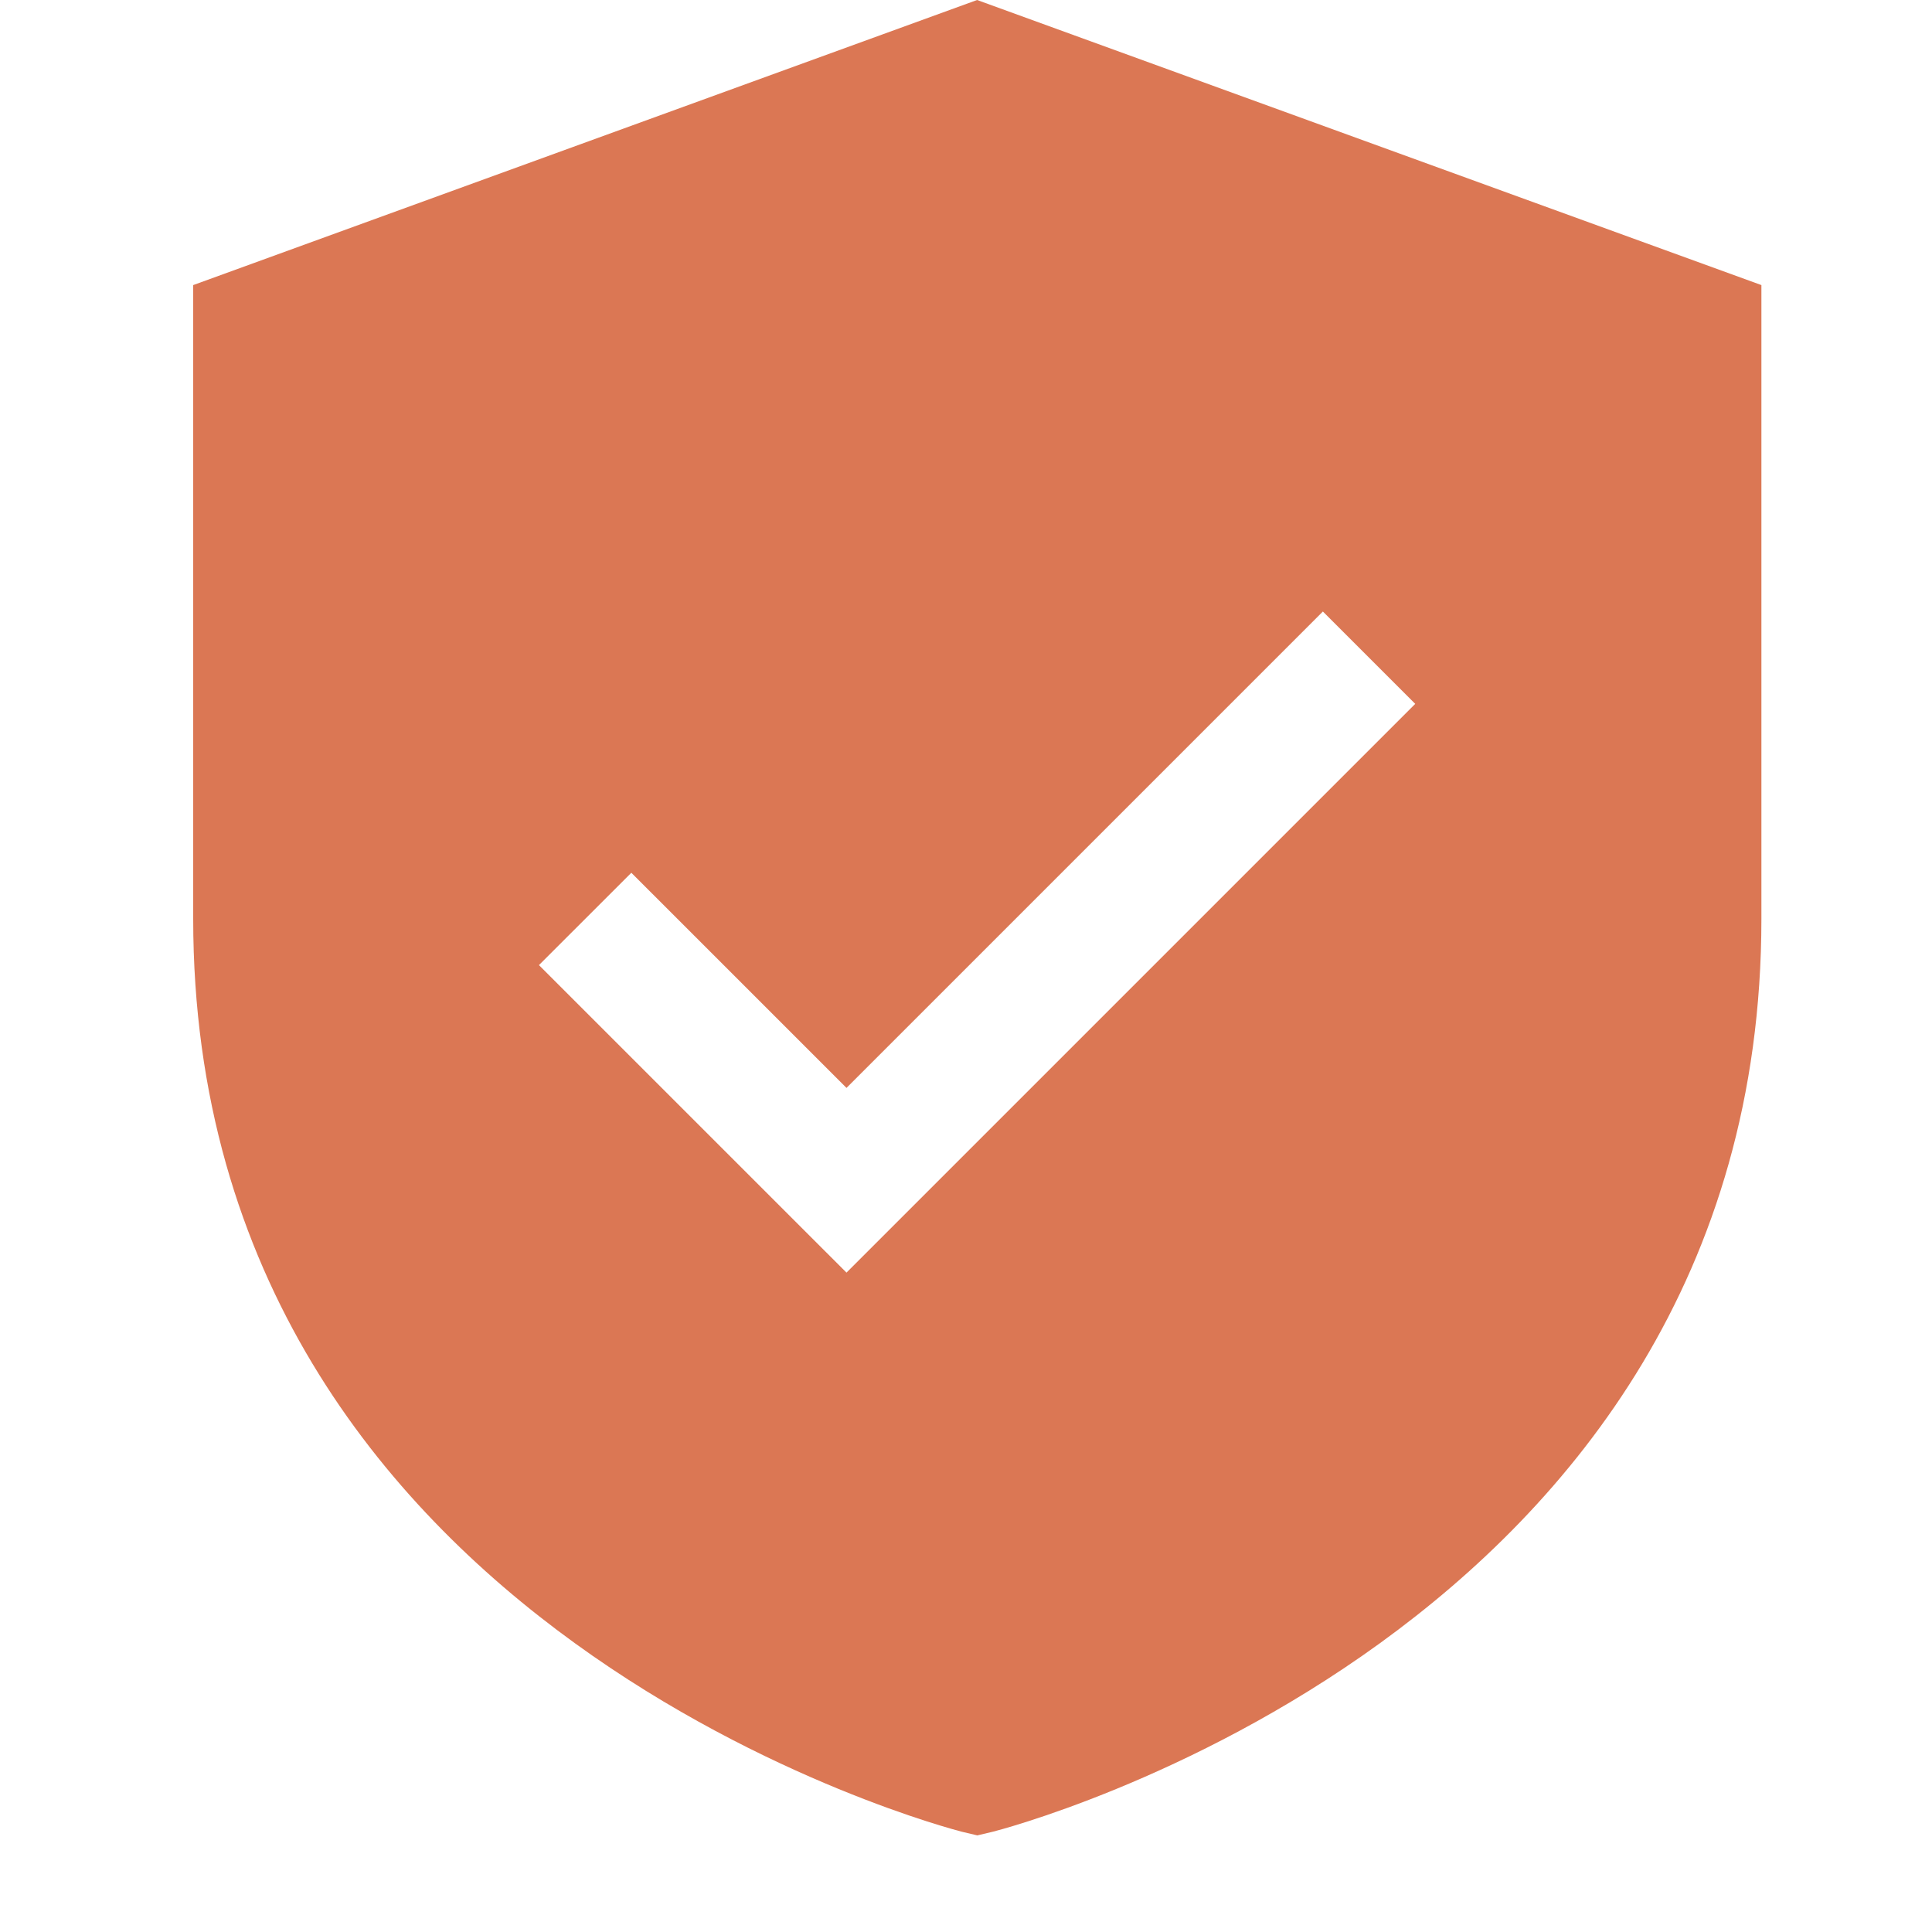
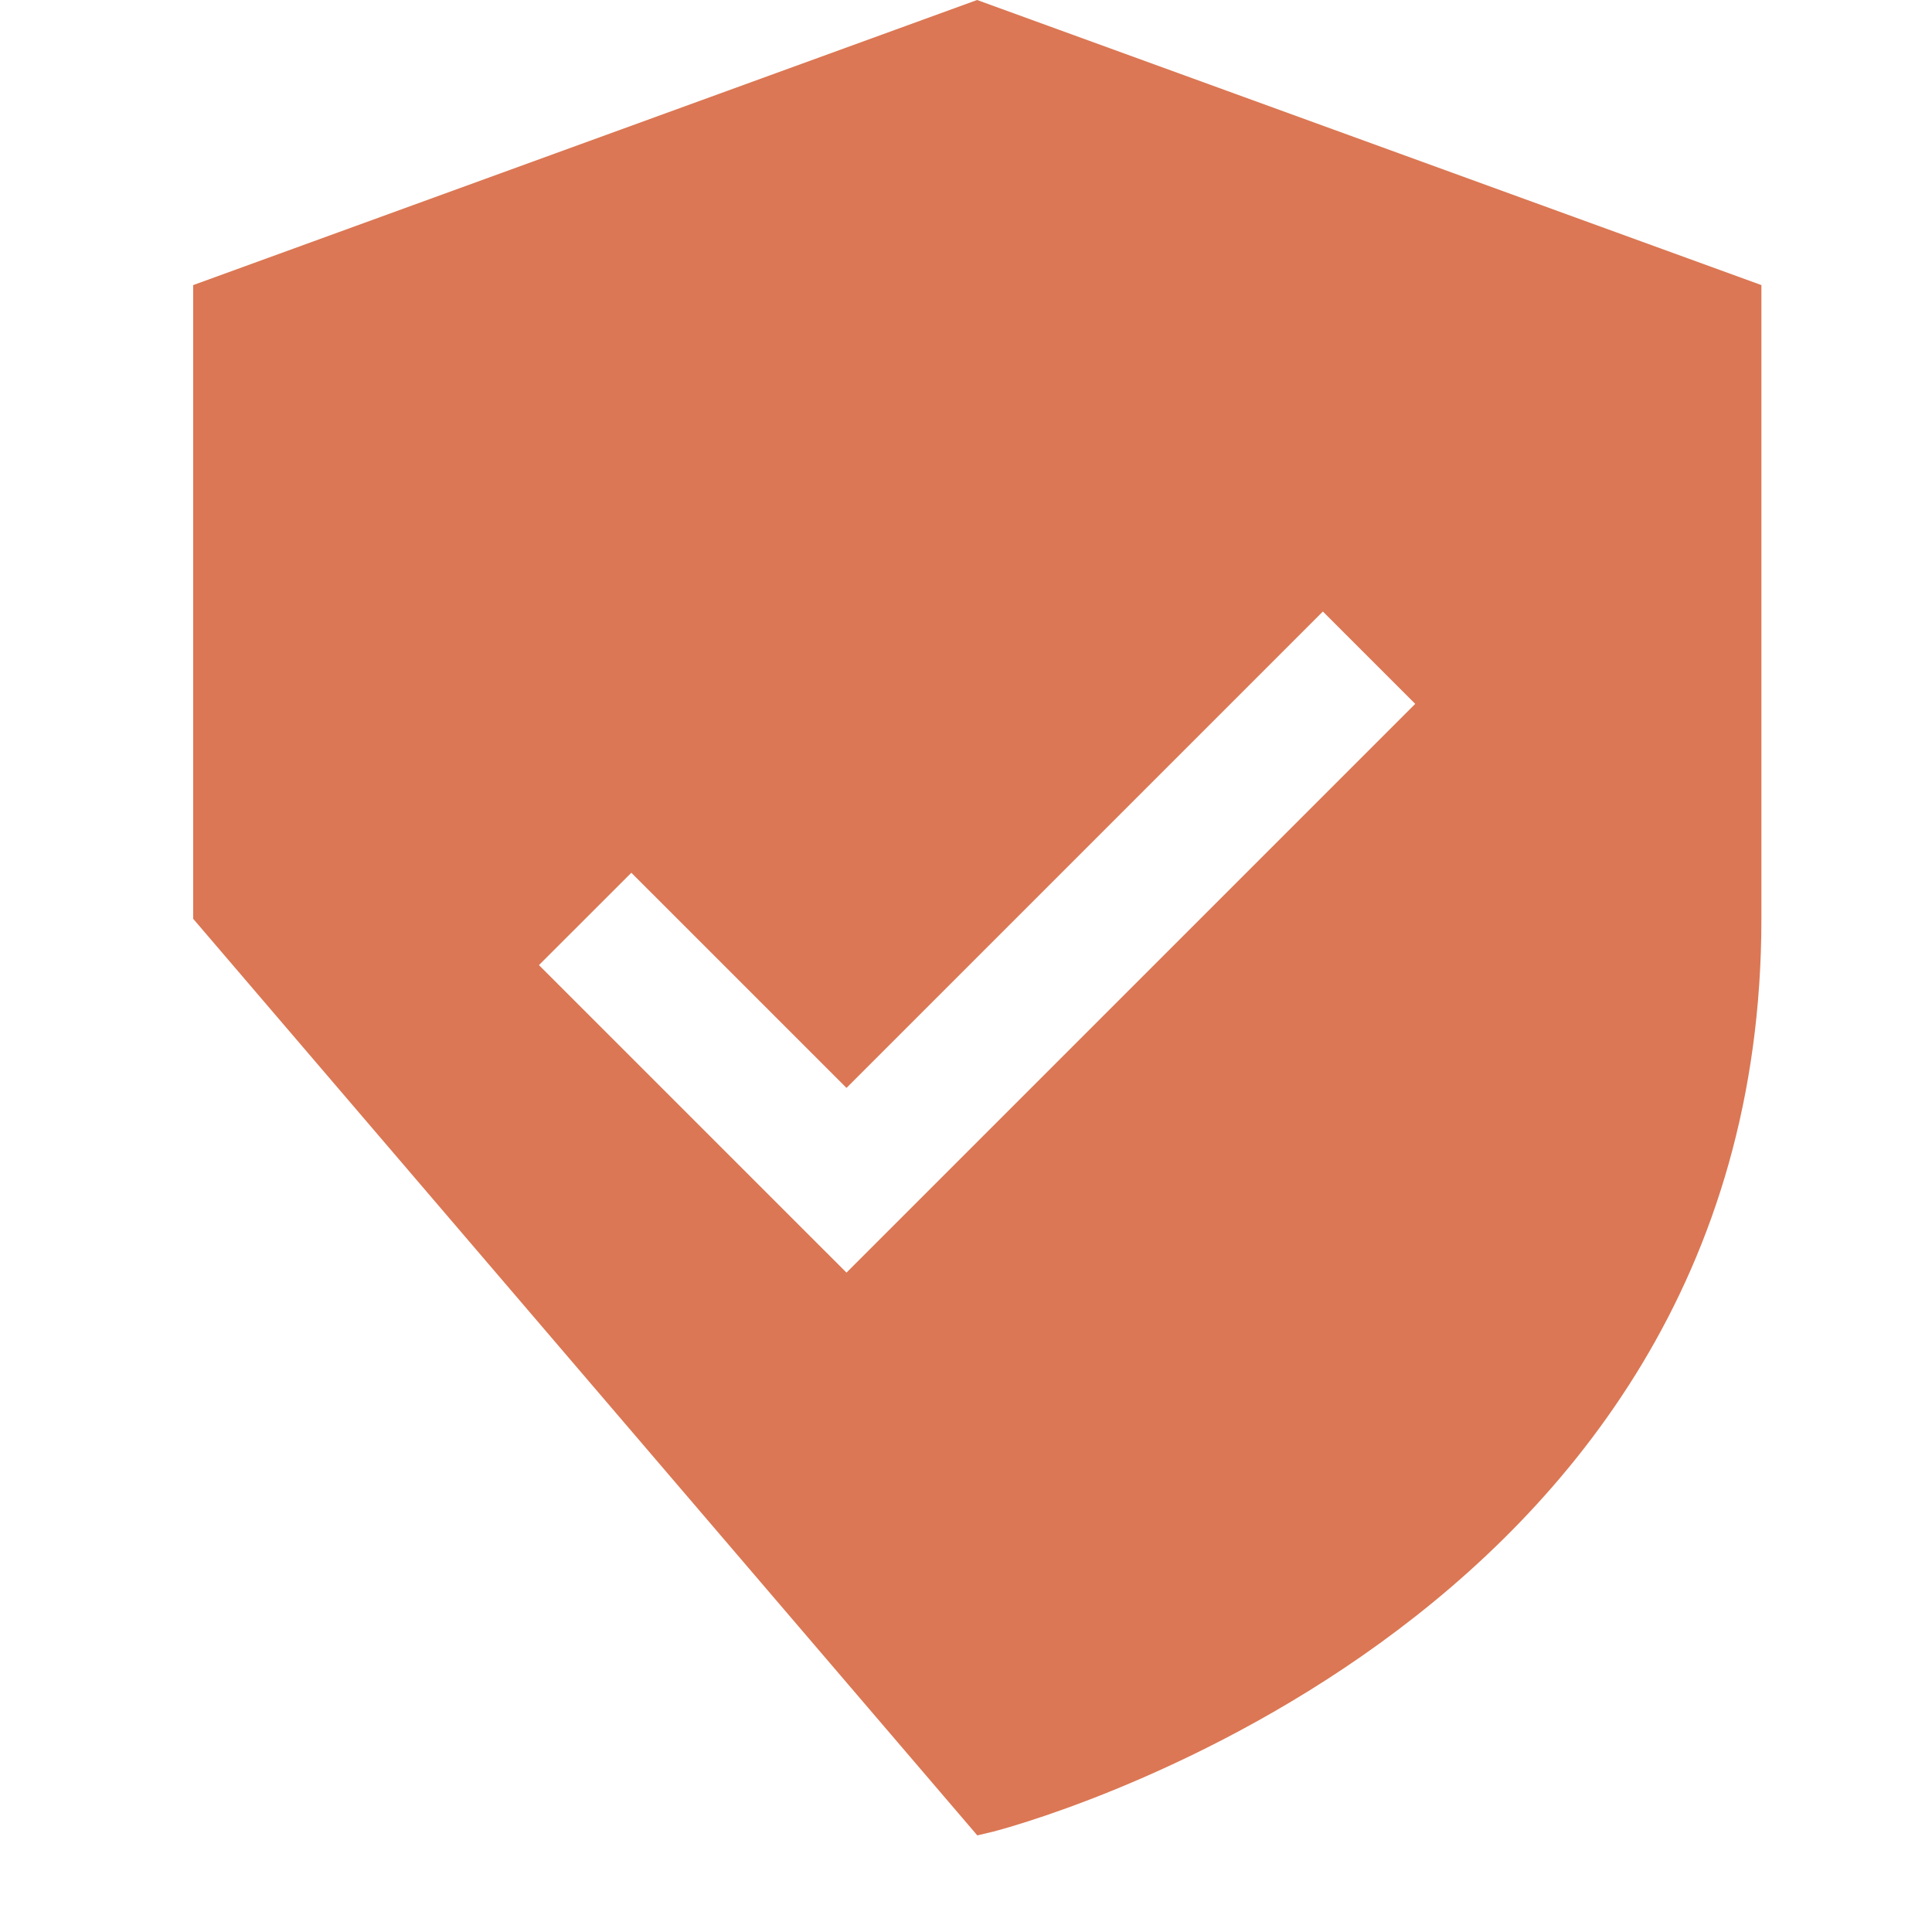
<svg xmlns="http://www.w3.org/2000/svg" width="50" height="50" viewBox="0 0 50 50" fill="none">
-   <path d="M25.287 0L5 7.378V23.779C5 42.31 24.691 47.351 24.888 47.404L25.293 47.5L25.697 47.404C25.894 47.356 45.585 42.315 45.585 23.779V7.378L25.287 0ZM21.907 32.935L13.948 24.977L16.339 22.587L21.907 28.155L34.236 15.826L36.626 18.216L21.901 32.941L21.907 32.935Z" fill="#DB7754" />
+   <path d="M25.287 0L5 7.378V23.779L25.293 47.5L25.697 47.404C25.894 47.356 45.585 42.315 45.585 23.779V7.378L25.287 0ZM21.907 32.935L13.948 24.977L16.339 22.587L21.907 28.155L34.236 15.826L36.626 18.216L21.901 32.941L21.907 32.935Z" fill="#DB7754" />
</svg>